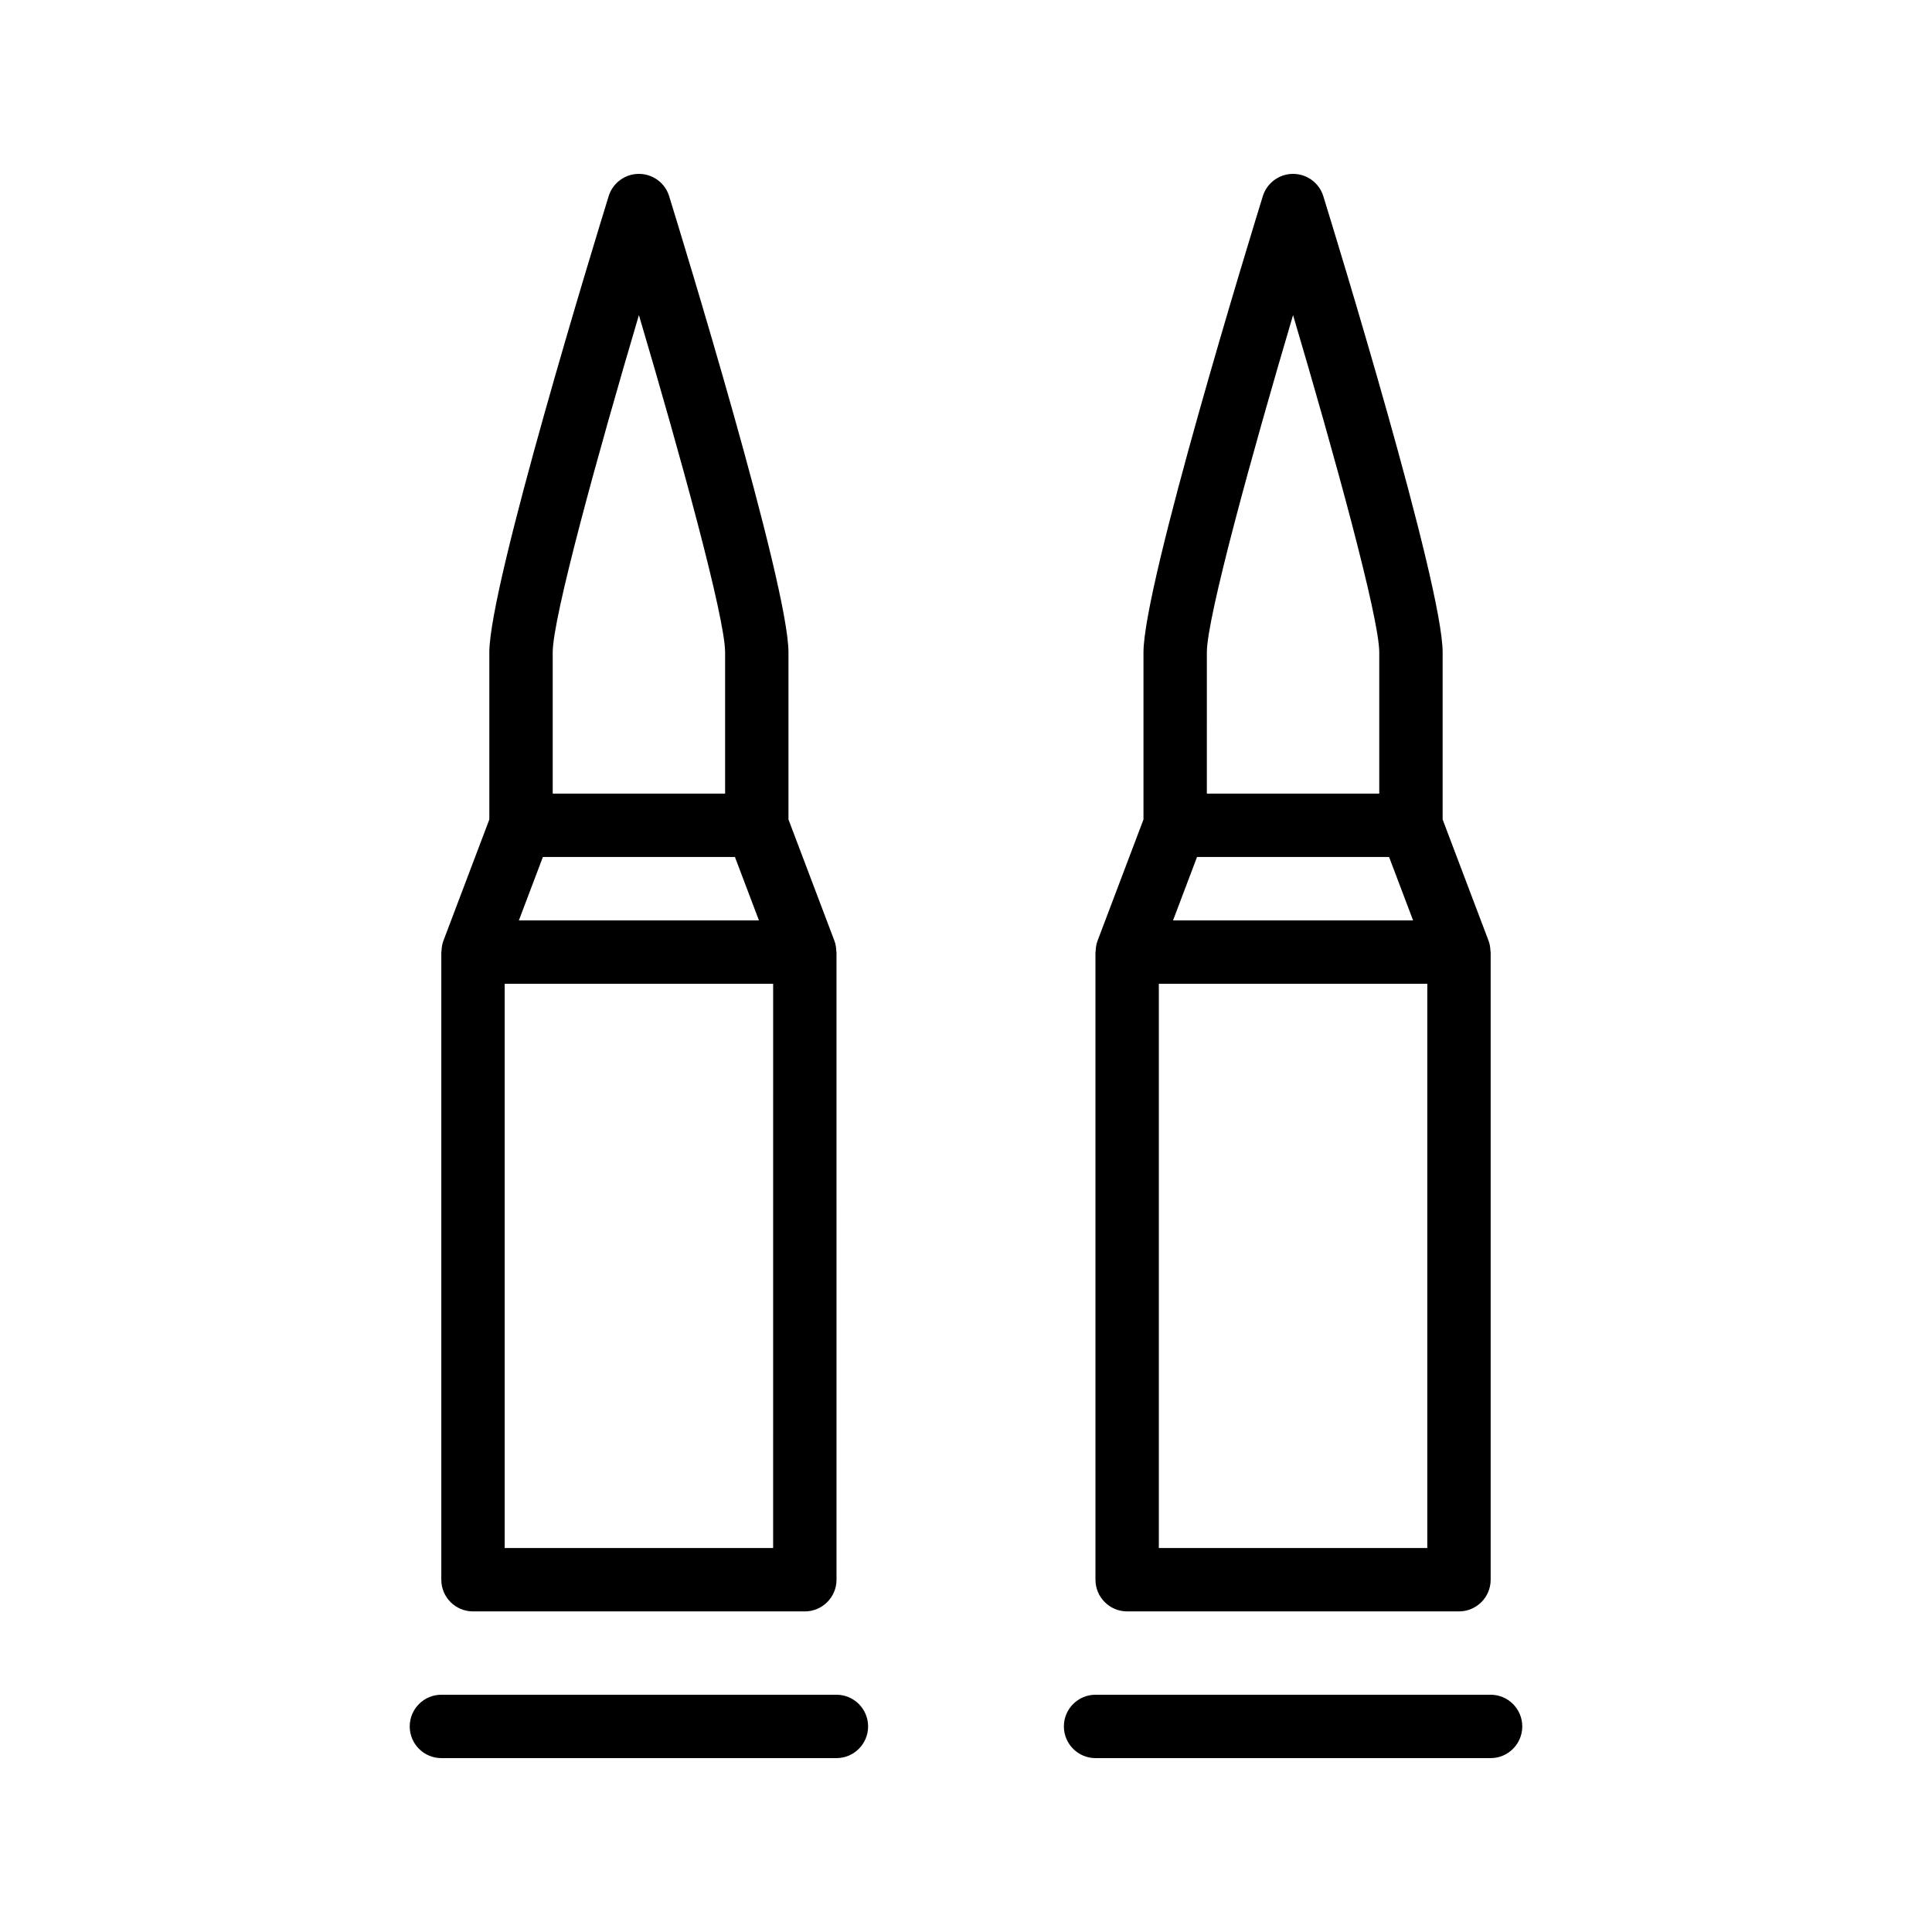
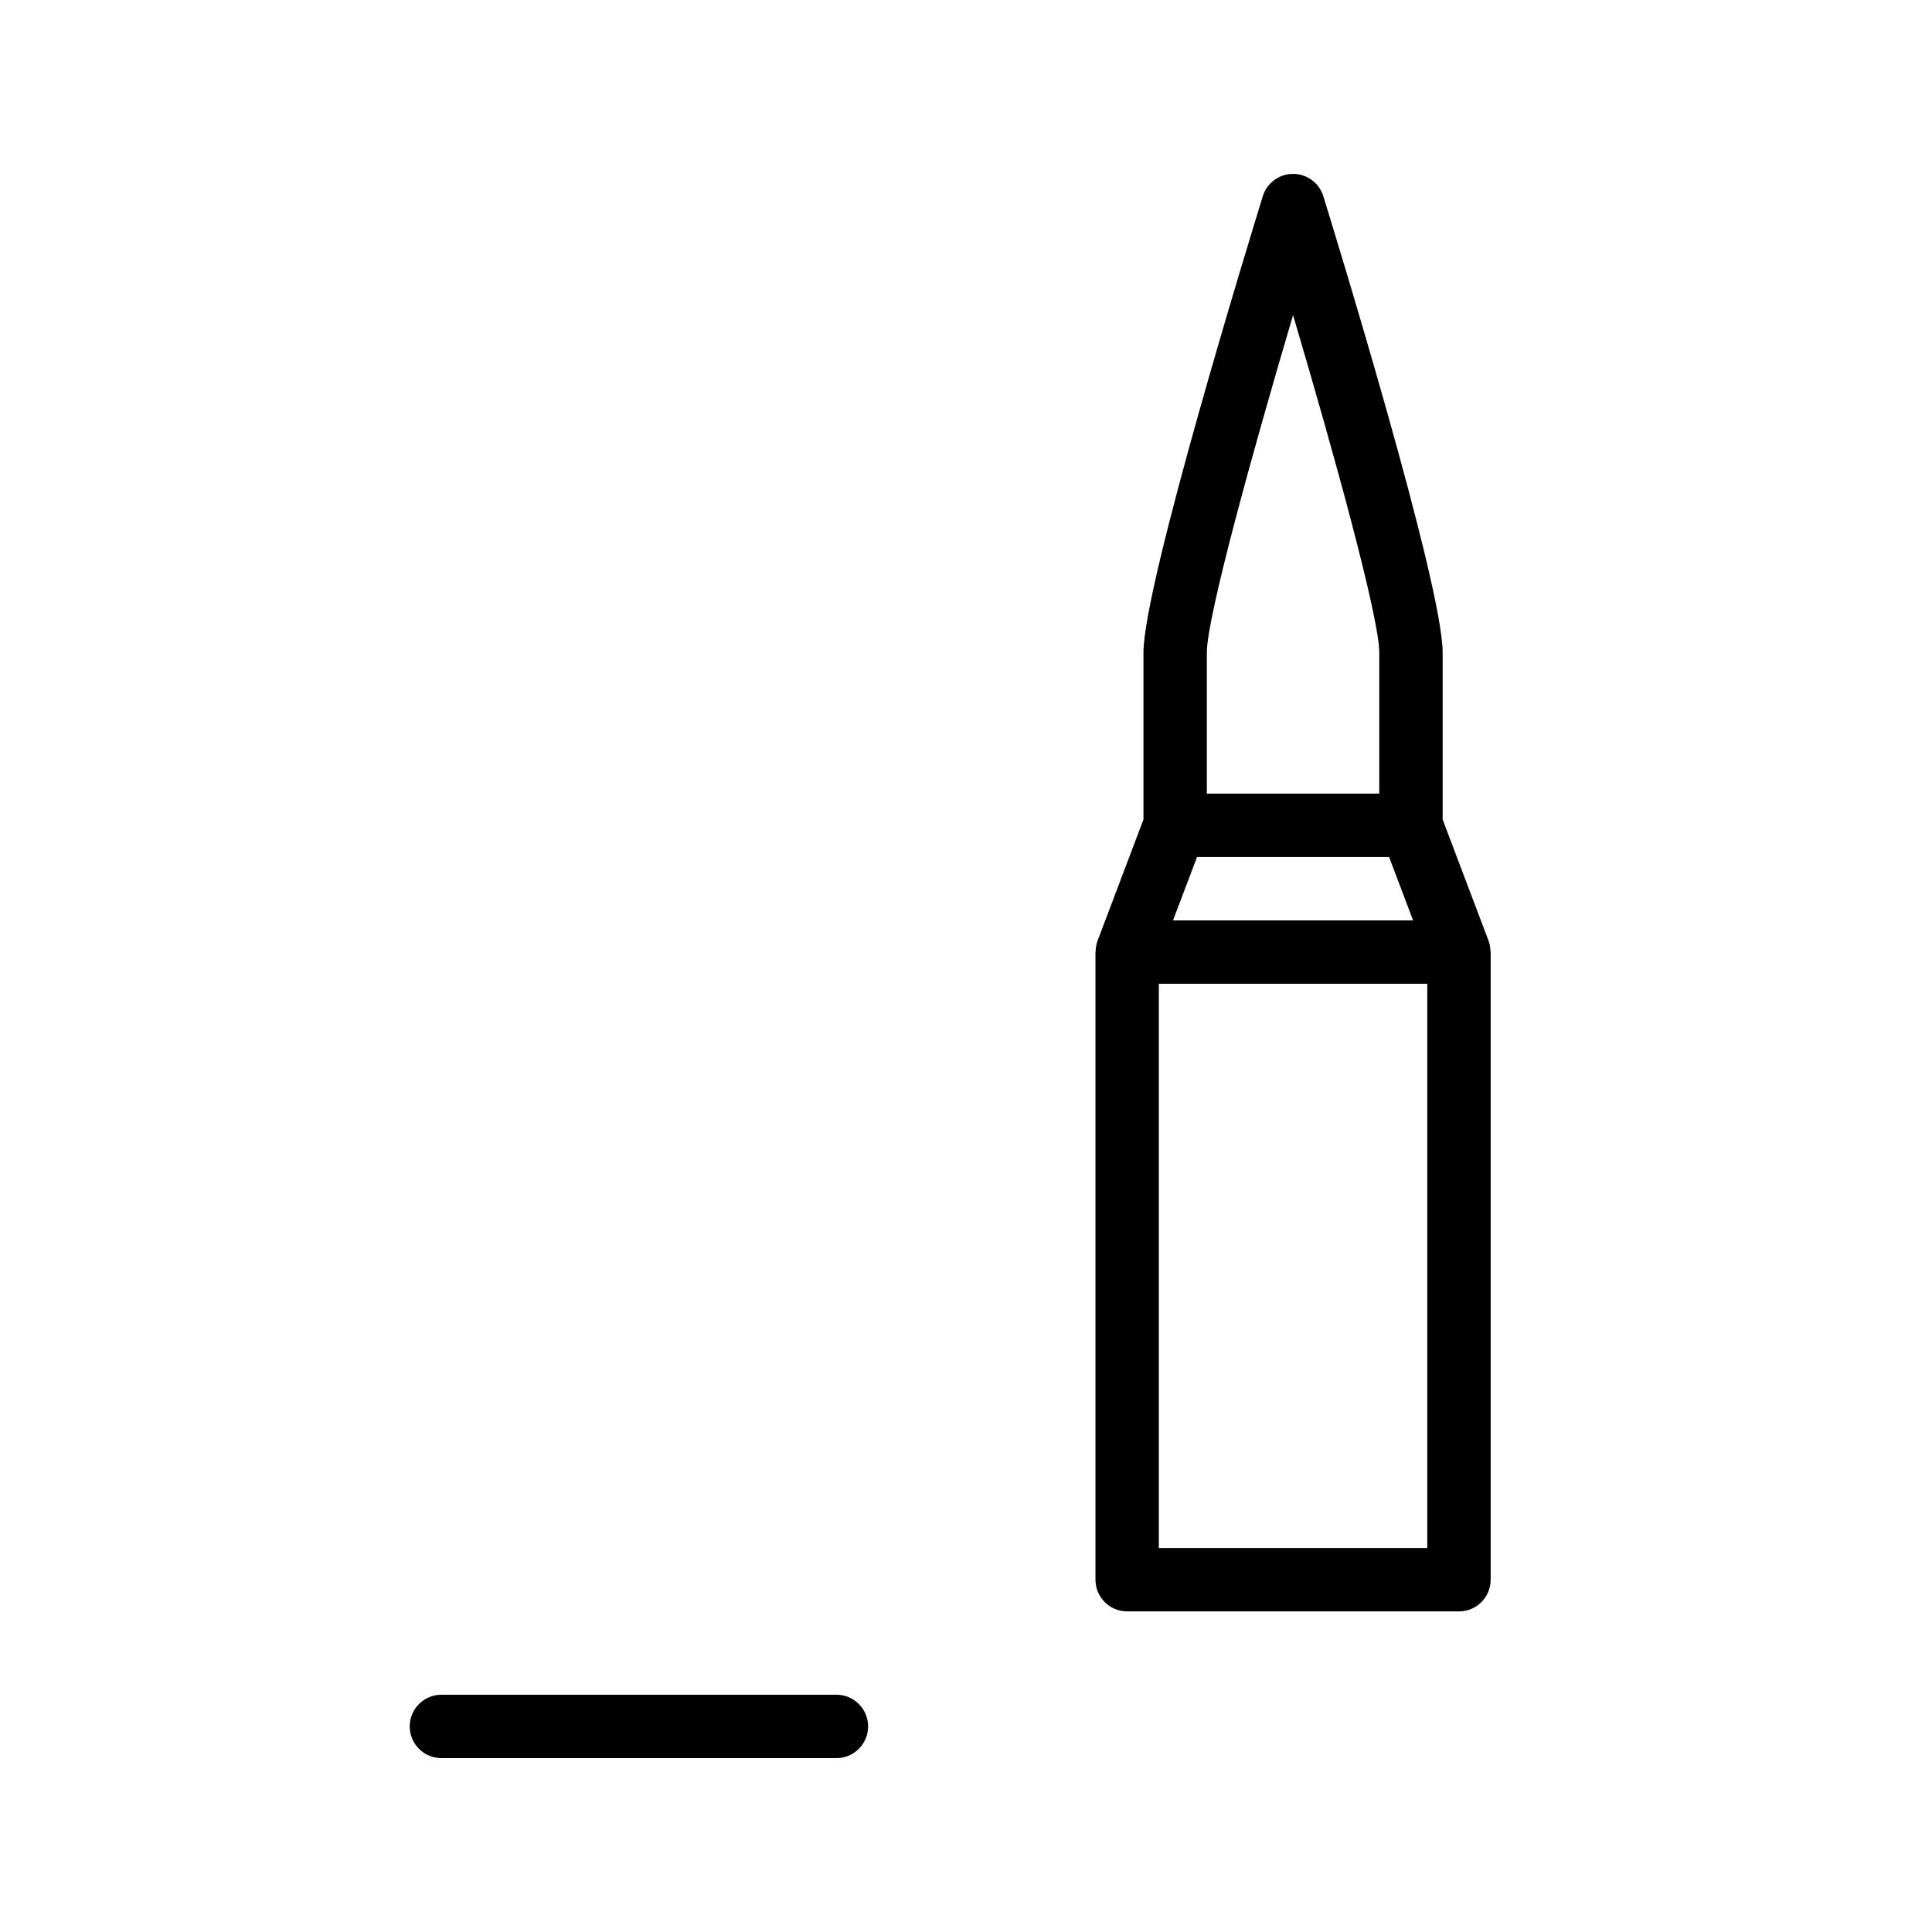
<svg xmlns="http://www.w3.org/2000/svg" fill="#000000" width="800px" height="800px" version="1.1" viewBox="144 144 512 512">
  <g>
-     <path d="m260.95 562.64c0 4.637 3.754 8.398 8.398 8.398h87.938c4.641 0 8.398-3.758 8.398-8.398l-0.004-166.32c0-0.102-0.055-0.184-0.059-0.285-0.031-0.906-0.152-1.816-0.484-2.688l-12.184-32.176v-44.273c0-18-28.379-110.42-31.621-120.9-1.078-3.519-4.332-5.918-8.016-5.918-3.684 0-6.938 2.398-8.02 5.922-3.238 10.48-31.621 102.9-31.621 120.9v44.273l-12.184 32.176c-0.328 0.871-0.453 1.777-0.484 2.688-0.004 0.102-0.059 0.184-0.059 0.285zm87.938-8.395h-71.141v-149.53h71.145zm-61.016-183.14h50.891l6.363 16.809h-63.617zm2.602-54.215c0-9.25 11.949-52.586 22.844-89.387 10.898 36.801 22.844 80.141 22.844 89.387v37.422h-45.688z" />
    <path d="m252.58 601.52c0 4.637 3.754 8.398 8.398 8.398h104.68c4.641 0 8.398-3.758 8.398-8.398 0-4.637-3.754-8.398-8.398-8.398h-104.68c-4.641 0-8.398 3.762-8.398 8.398z" />
    <path d="m434.31 562.64c0 4.637 3.754 8.398 8.398 8.398h87.934c4.641 0 8.398-3.758 8.398-8.398v-166.32c0-0.102-0.055-0.184-0.059-0.285-0.031-0.906-0.152-1.816-0.484-2.688l-12.184-32.176v-44.273c0-18-28.379-110.42-31.621-120.9-1.082-3.519-4.336-5.918-8.02-5.918-3.684 0-6.938 2.398-8.02 5.922-3.238 10.48-31.621 102.9-31.621 120.9v44.273l-12.184 32.176c-0.328 0.871-0.453 1.777-0.484 2.688-0.004 0.102-0.059 0.184-0.059 0.285zm87.938-8.395h-71.145v-149.53h71.145zm-61.02-183.14h50.891l6.363 16.809-63.617 0.004zm2.602-54.215c0-9.25 11.949-52.586 22.844-89.387 10.898 36.801 22.844 80.141 22.844 89.387v37.422h-45.691z" />
-     <path d="m425.94 601.52c0 4.637 3.754 8.398 8.398 8.398h104.68c4.641 0 8.398-3.758 8.398-8.398 0-4.637-3.754-8.398-8.398-8.398h-104.68c-4.641 0-8.398 3.762-8.398 8.398z" />
  </g>
</svg>